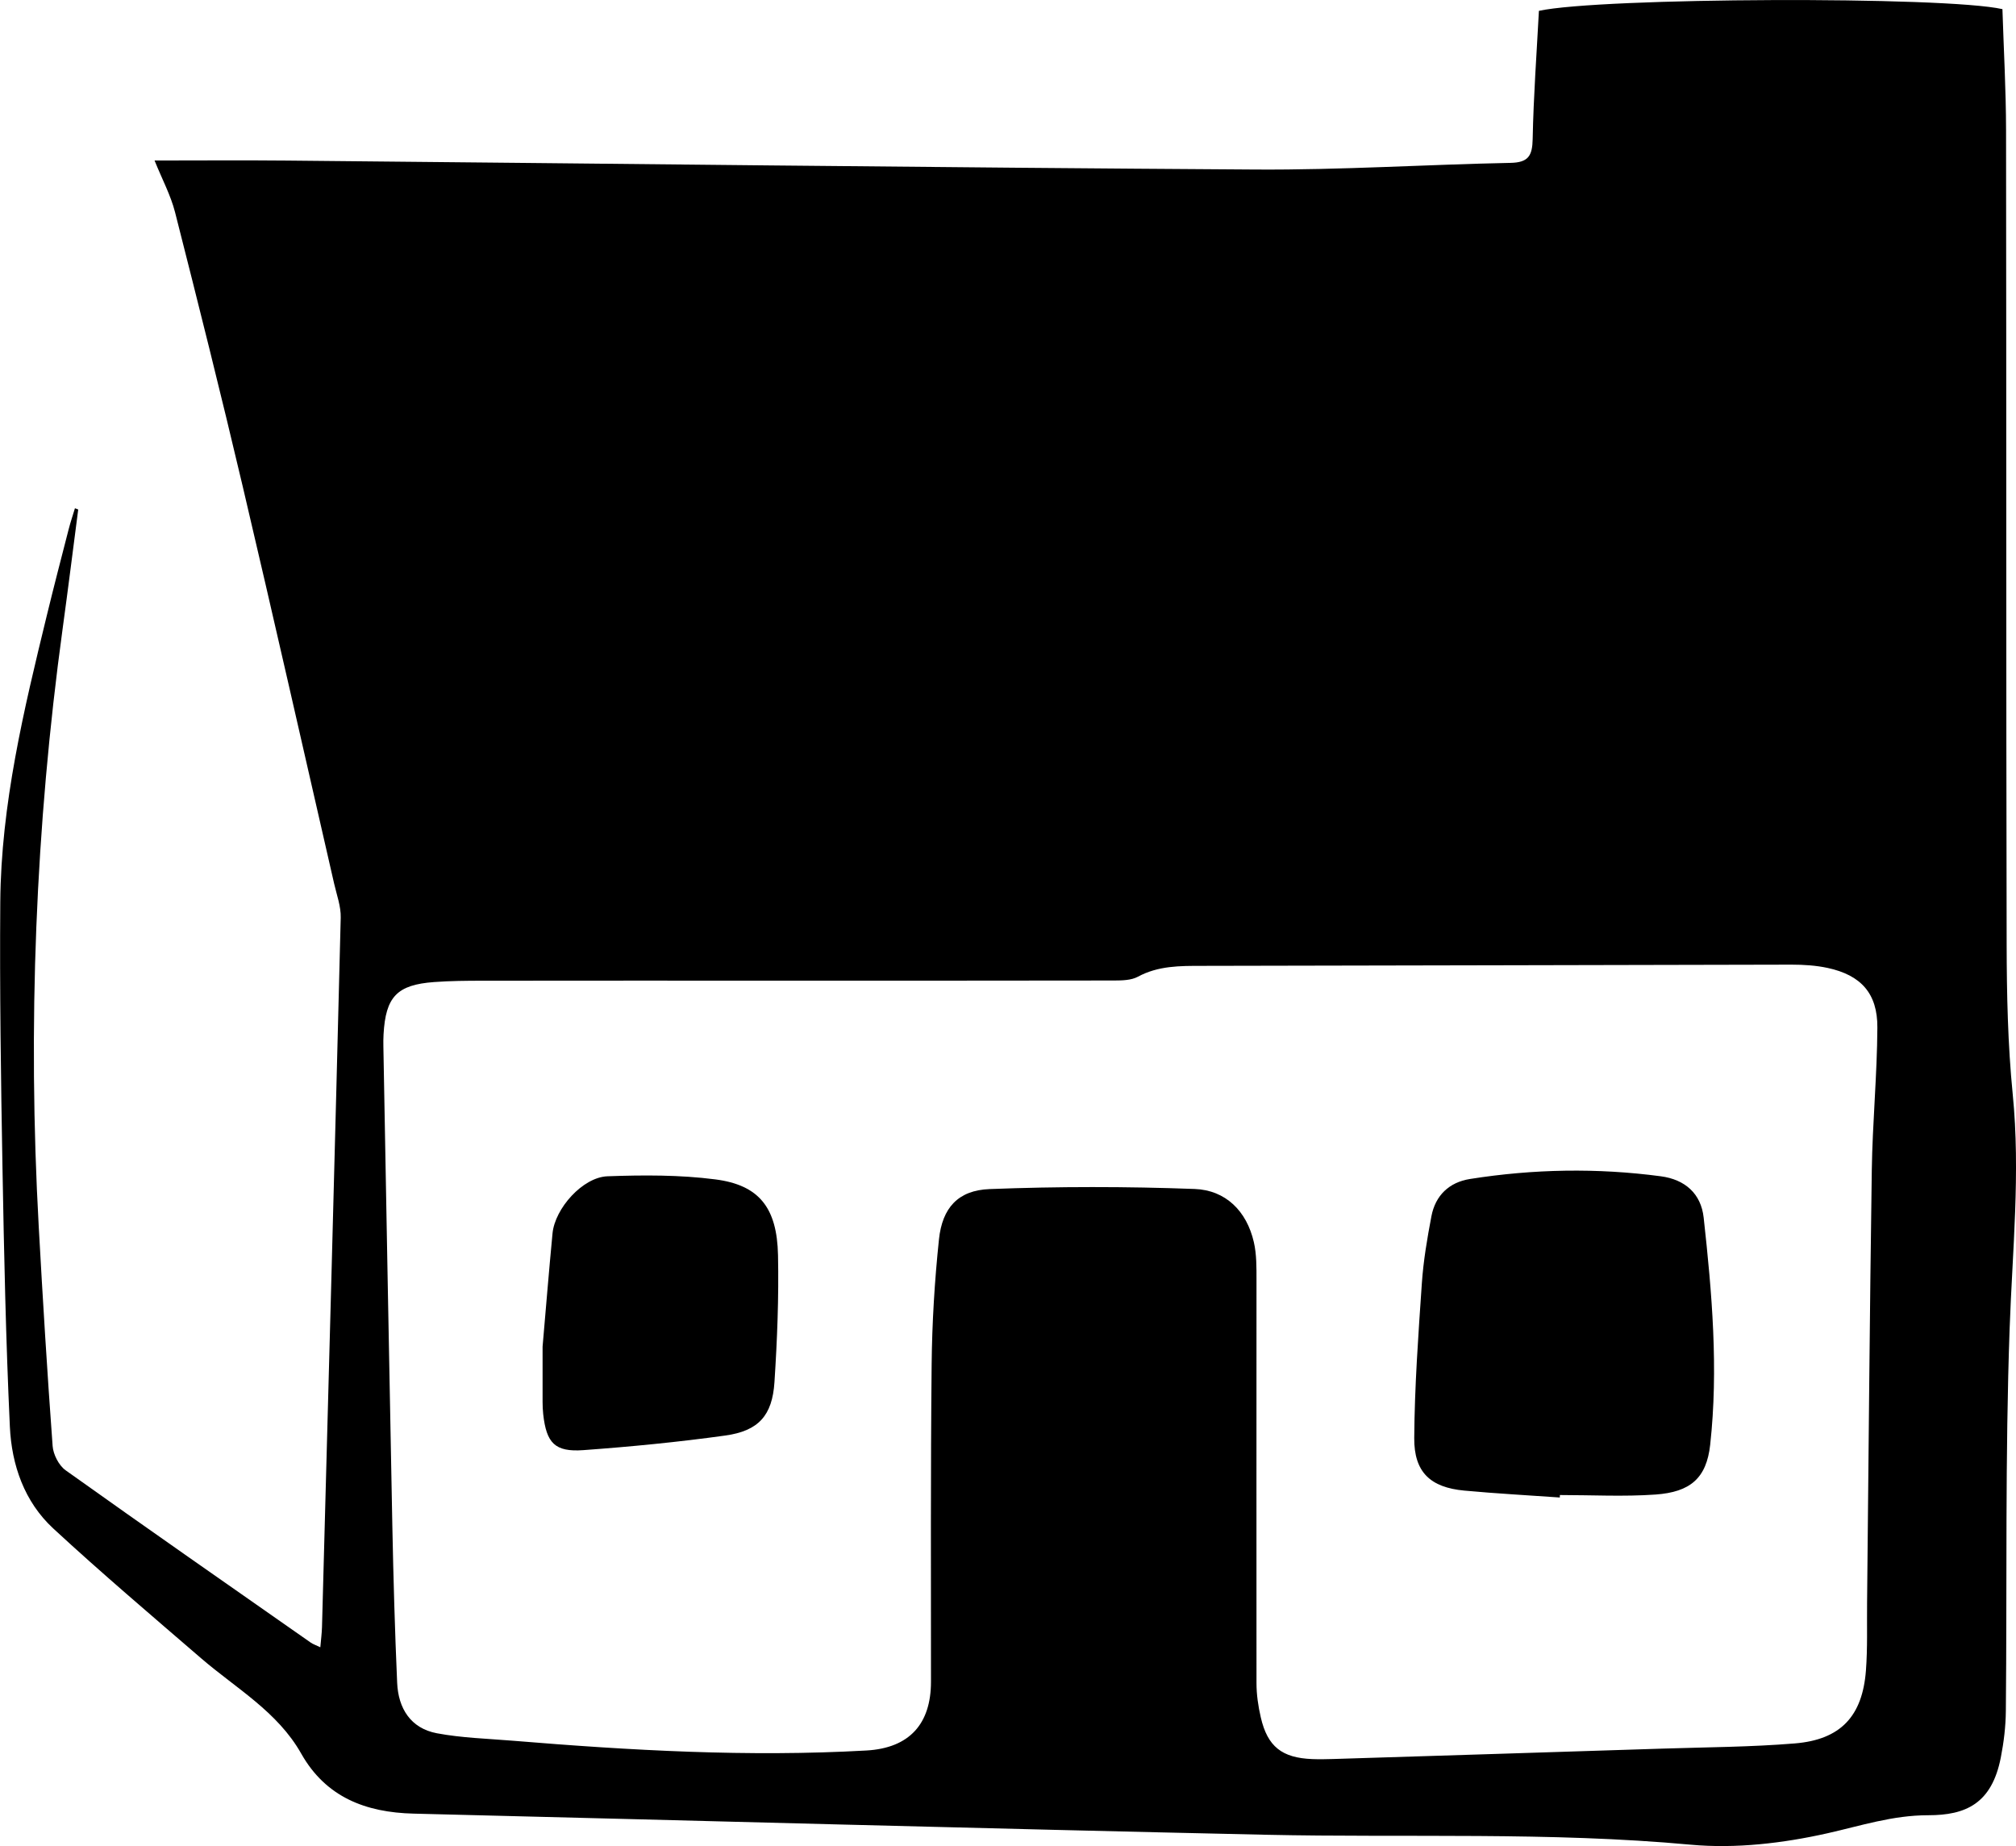
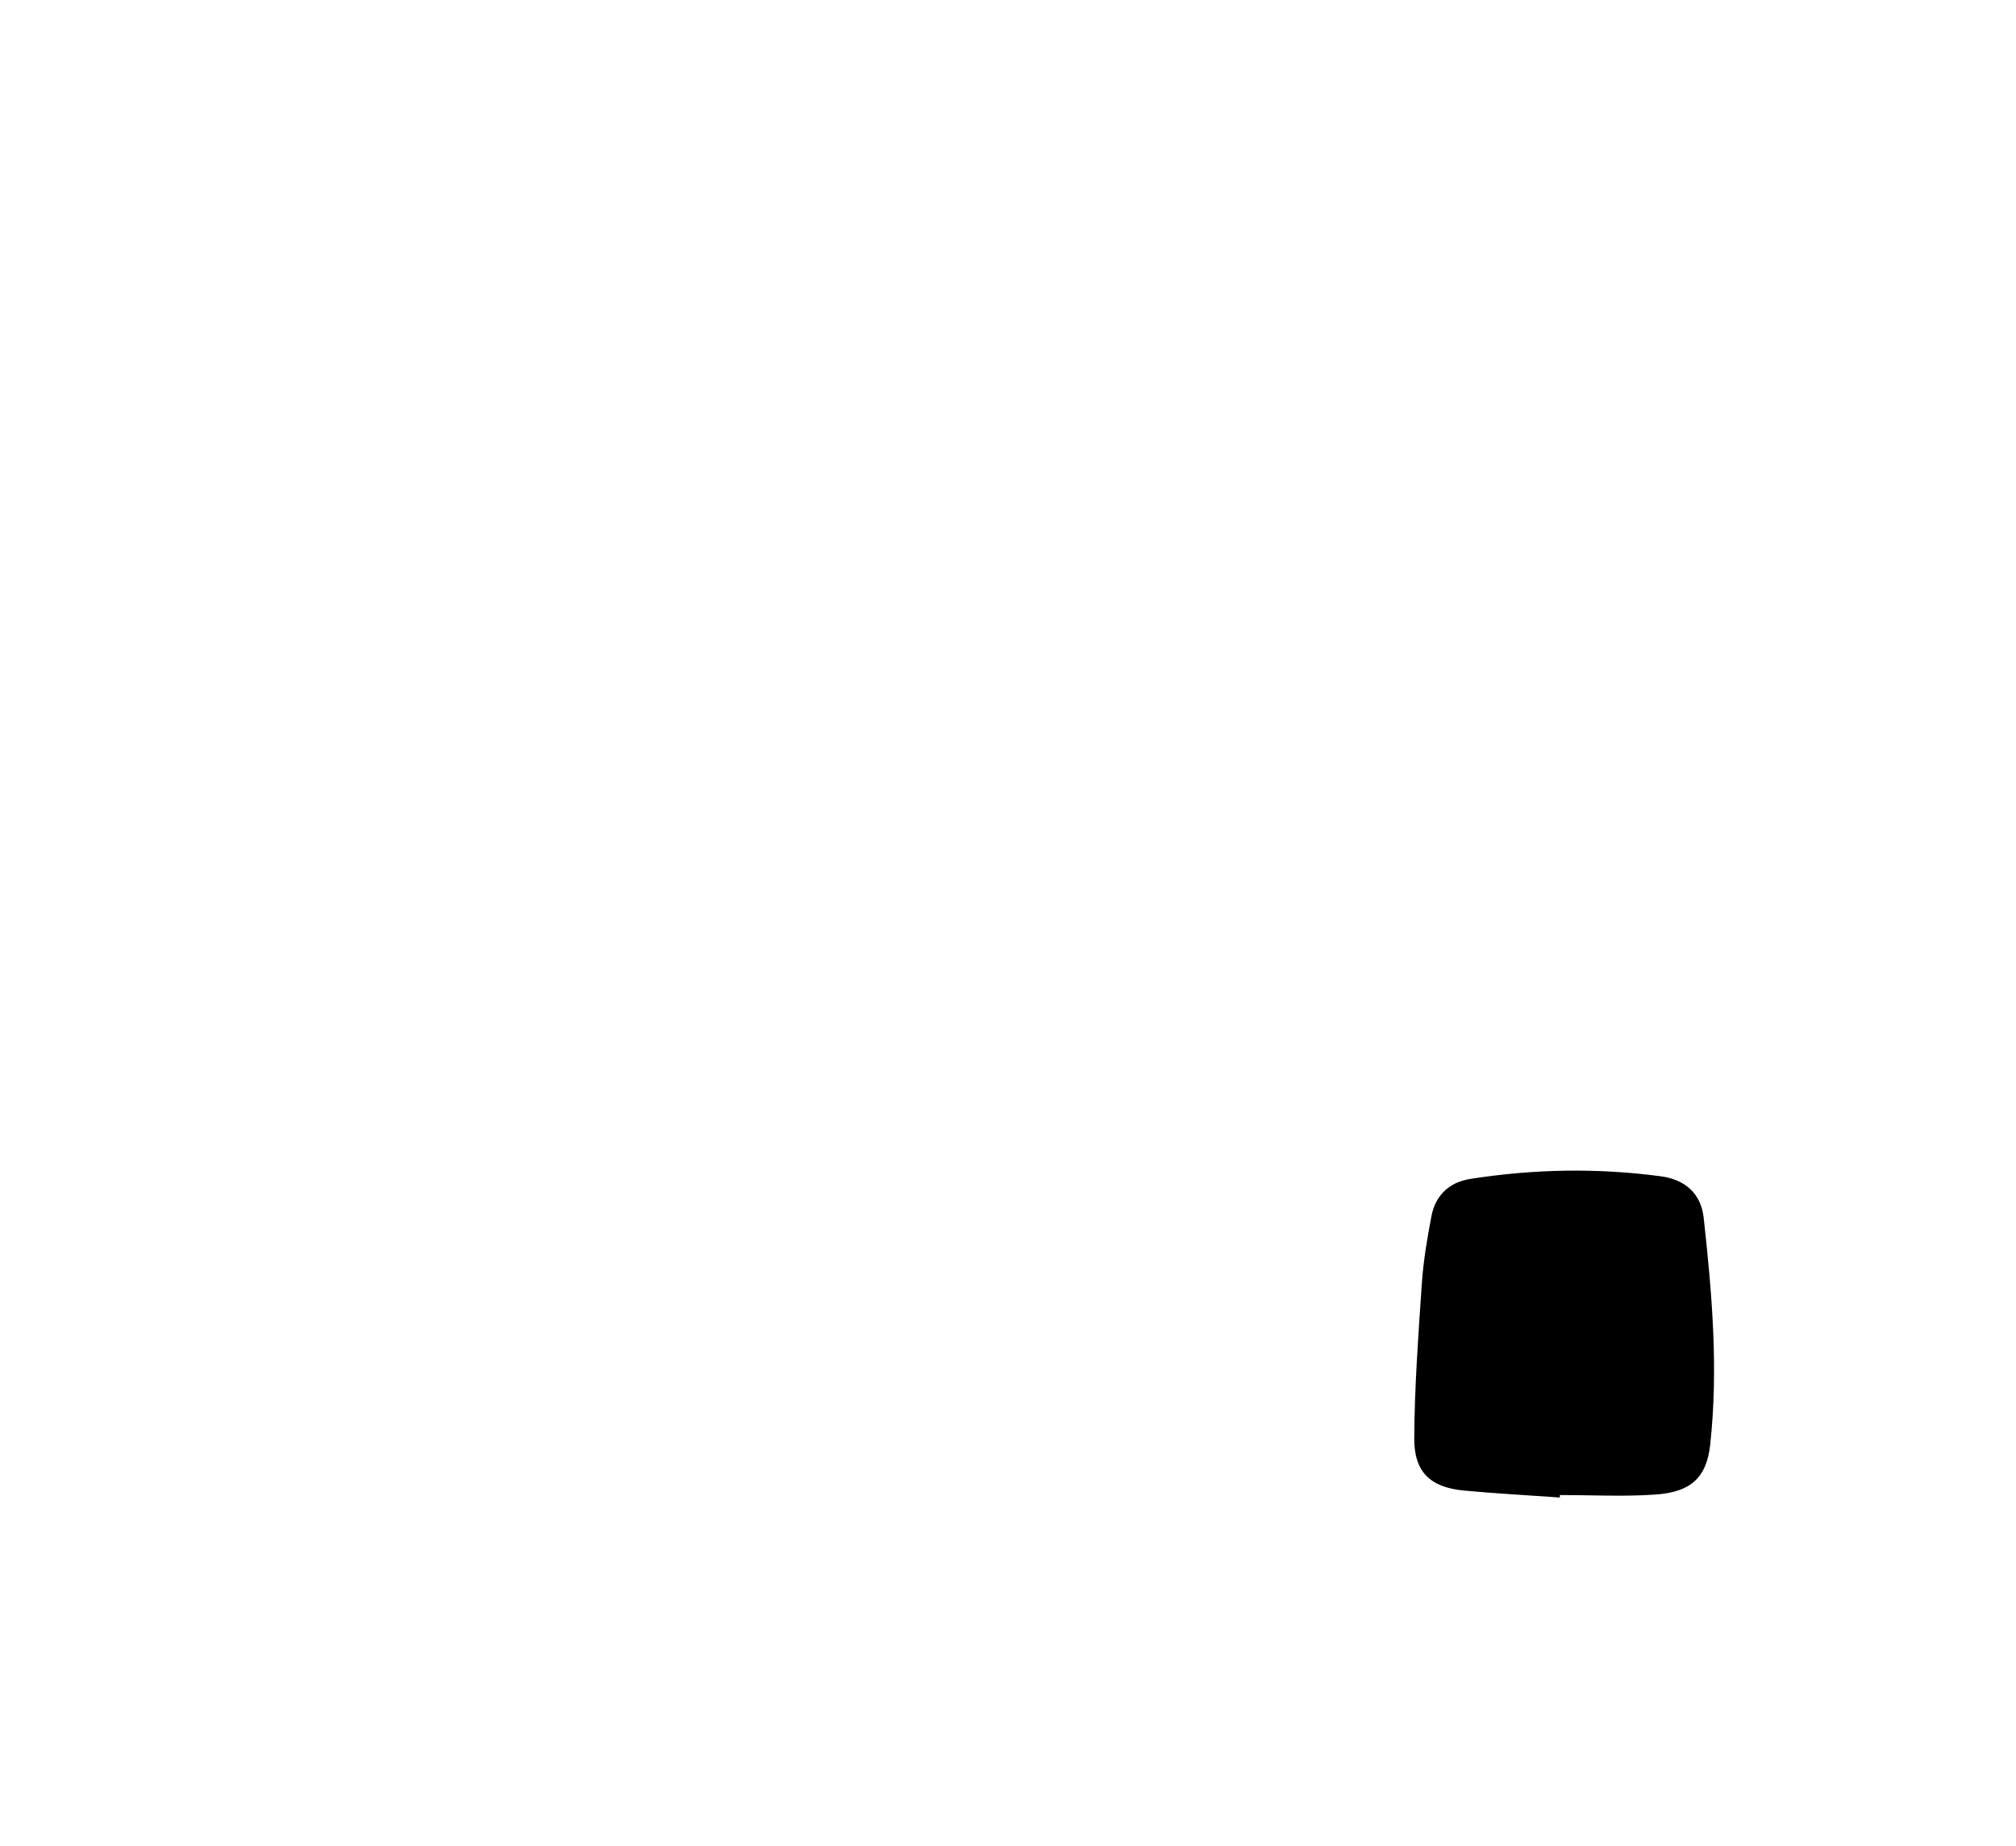
<svg xmlns="http://www.w3.org/2000/svg" id="Capa_2" data-name="Capa 2" viewBox="0 0 578.07 529.29">
  <defs>
    <style>
      .cls-1 {
        fill: #000;
        stroke-width: 0px;
      }
    </style>
  </defs>
  <g id="Capa_1-2" data-name="Capa 1">
-     <path class="cls-1" d="M22.43,146.07c-1.48,11.37-2.9,22.75-4.46,34.11-7.81,56.97-10.04,114.16-6.86,171.56,1.16,20.96,2.44,41.91,3.98,62.85.18,2.44,1.78,5.58,3.73,6.97,23.32,16.63,46.82,32.99,70.29,49.41.62.43,1.38.68,2.74,1.33.2-2.29.43-4.03.48-5.78,1.83-67.8,3.68-135.6,5.37-203.41.08-3.22-1.14-6.5-1.88-9.72-8.71-38-17.3-76.02-26.23-113.96-6.18-26.26-12.74-52.42-19.39-78.56-1.25-4.9-3.72-9.48-5.88-14.85,13.04,0,25.46-.1,37.87.02,92.65.87,185.3,1.99,277.96,2.57,24.31.15,48.63-1.42,72.96-1.91,5.14-.1,6.28-2.03,6.37-6.86.24-12.28,1.15-24.55,1.79-36.73,17.6-3.84,116.35-4.23,132.91-.49.36,11.47,1.02,23.08,1.04,34.7.11,77.83,0,155.65.17,233.48.03,14.31.33,28.7,1.74,42.92,2.24,22.55-.1,44.88-.89,67.35-1.29,36.46-.73,72.98-1.08,109.47-.04,4.46-.58,8.97-1.44,13.35-2.59,13.29-10.1,16.58-20.81,16.57-10.24,0-19.34,3.03-28.98,5.19-12.67,2.84-26.23,4.44-39.09,3.26-40.61-3.73-81.25-1.97-121.87-2.85-81.47-1.78-162.93-4.06-244.39-6.06-13.72-.34-25.14-4.7-32.21-17.21-6.81-12.05-18.68-18.69-28.7-27.33-14.24-12.28-28.59-24.45-42.39-37.21-8.29-7.66-11.94-18.2-12.45-29.19-1.15-24.79-1.68-49.61-2.12-74.43-.45-25.32-.82-50.65-.63-75.97.21-28.04,6.76-55.15,13.35-82.21,2.01-8.25,4.14-16.48,6.26-24.7.52-2.03,1.2-4.02,1.8-6.03.33.13.65.25.98.38ZM223.48,281.15v.02c-28.33,0-56.66-.02-85,.02-4.66,0-9.34.04-13.99.38-10.66.78-13.91,4.22-14.51,14.99-.06,1.16-.08,2.33-.05,3.5.85,45.82,1.66,91.63,2.57,137.45.3,14.99.72,29.99,1.38,44.97.32,7.33,3.86,13.06,11.4,14.48,7.15,1.34,14.52,1.54,21.8,2.14,33.72,2.78,67.44,4.71,101.34,2.8,12.47-.7,18.52-7.75,18.53-19.68,0-30.33-.12-60.66.19-90.99.12-11.97.85-23.98,2.1-35.88.95-9.02,5.46-14.07,14.51-14.42,19.58-.76,39.22-.76,58.8-.03,8.89.33,14.93,6.32,16.98,15.24.81,3.52.76,7.29.76,10.94.02,38.5-.05,77,0,115.49,0,3.29.49,6.65,1.24,9.87,1.94,8.35,6.06,11.57,14.73,11.92,2,.08,4,.04,6-.02,31.48-.98,62.96-1.96,94.44-2.98,12.65-.41,25.34-.45,37.95-1.49,13.14-1.08,19.39-7.79,20.39-20.9.49-6.46.26-12.98.33-19.48.43-41.32.75-82.63,1.35-123.95.2-13.65,1.53-27.29,1.6-40.93.06-9.8-4.72-15.02-14.23-17.08-3.38-.73-6.93-.95-10.4-.95-56.33.09-112.65.28-168.98.35-6.37,0-12.57-.05-18.44,3.12-1.91,1.03-4.51,1.07-6.79,1.08-32,.06-64,.04-96,.04Z" />
    <path class="cls-1" d="M447.25,429.36c-9.13-.65-18.27-1.13-27.38-1.98-9.68-.9-14.42-5.24-14.35-15.07.1-14.79,1.17-29.58,2.18-44.34.44-6.44,1.53-12.87,2.74-19.23,1.14-6,5.1-9.77,11.09-10.71,18.18-2.87,36.43-3.2,54.69-.77,6.94.92,11.53,4.96,12.29,11.85,2.39,21.64,4.26,43.38,1.87,65.12-1.06,9.61-5.71,13.57-15.68,14.28-9.1.64-18.28.14-27.42.14l-.02.72Z" />
-     <path class="cls-1" d="M155.58,386.11c.95-10.92,1.82-21.7,2.85-32.47.69-7.17,8.66-16.12,15.77-16.38,10.28-.37,20.72-.42,30.89.89,12.57,1.61,17.72,8.1,18,21.73.25,12.13-.23,24.3-1.02,36.41-.62,9.58-4.58,13.98-14.08,15.3-13.51,1.88-27.11,3.2-40.72,4.19-8.17.59-10.59-2.04-11.51-10.3-.13-1.16-.17-2.33-.18-3.49-.02-5.33,0-10.66,0-15.87Z" />
  </g>
</svg>